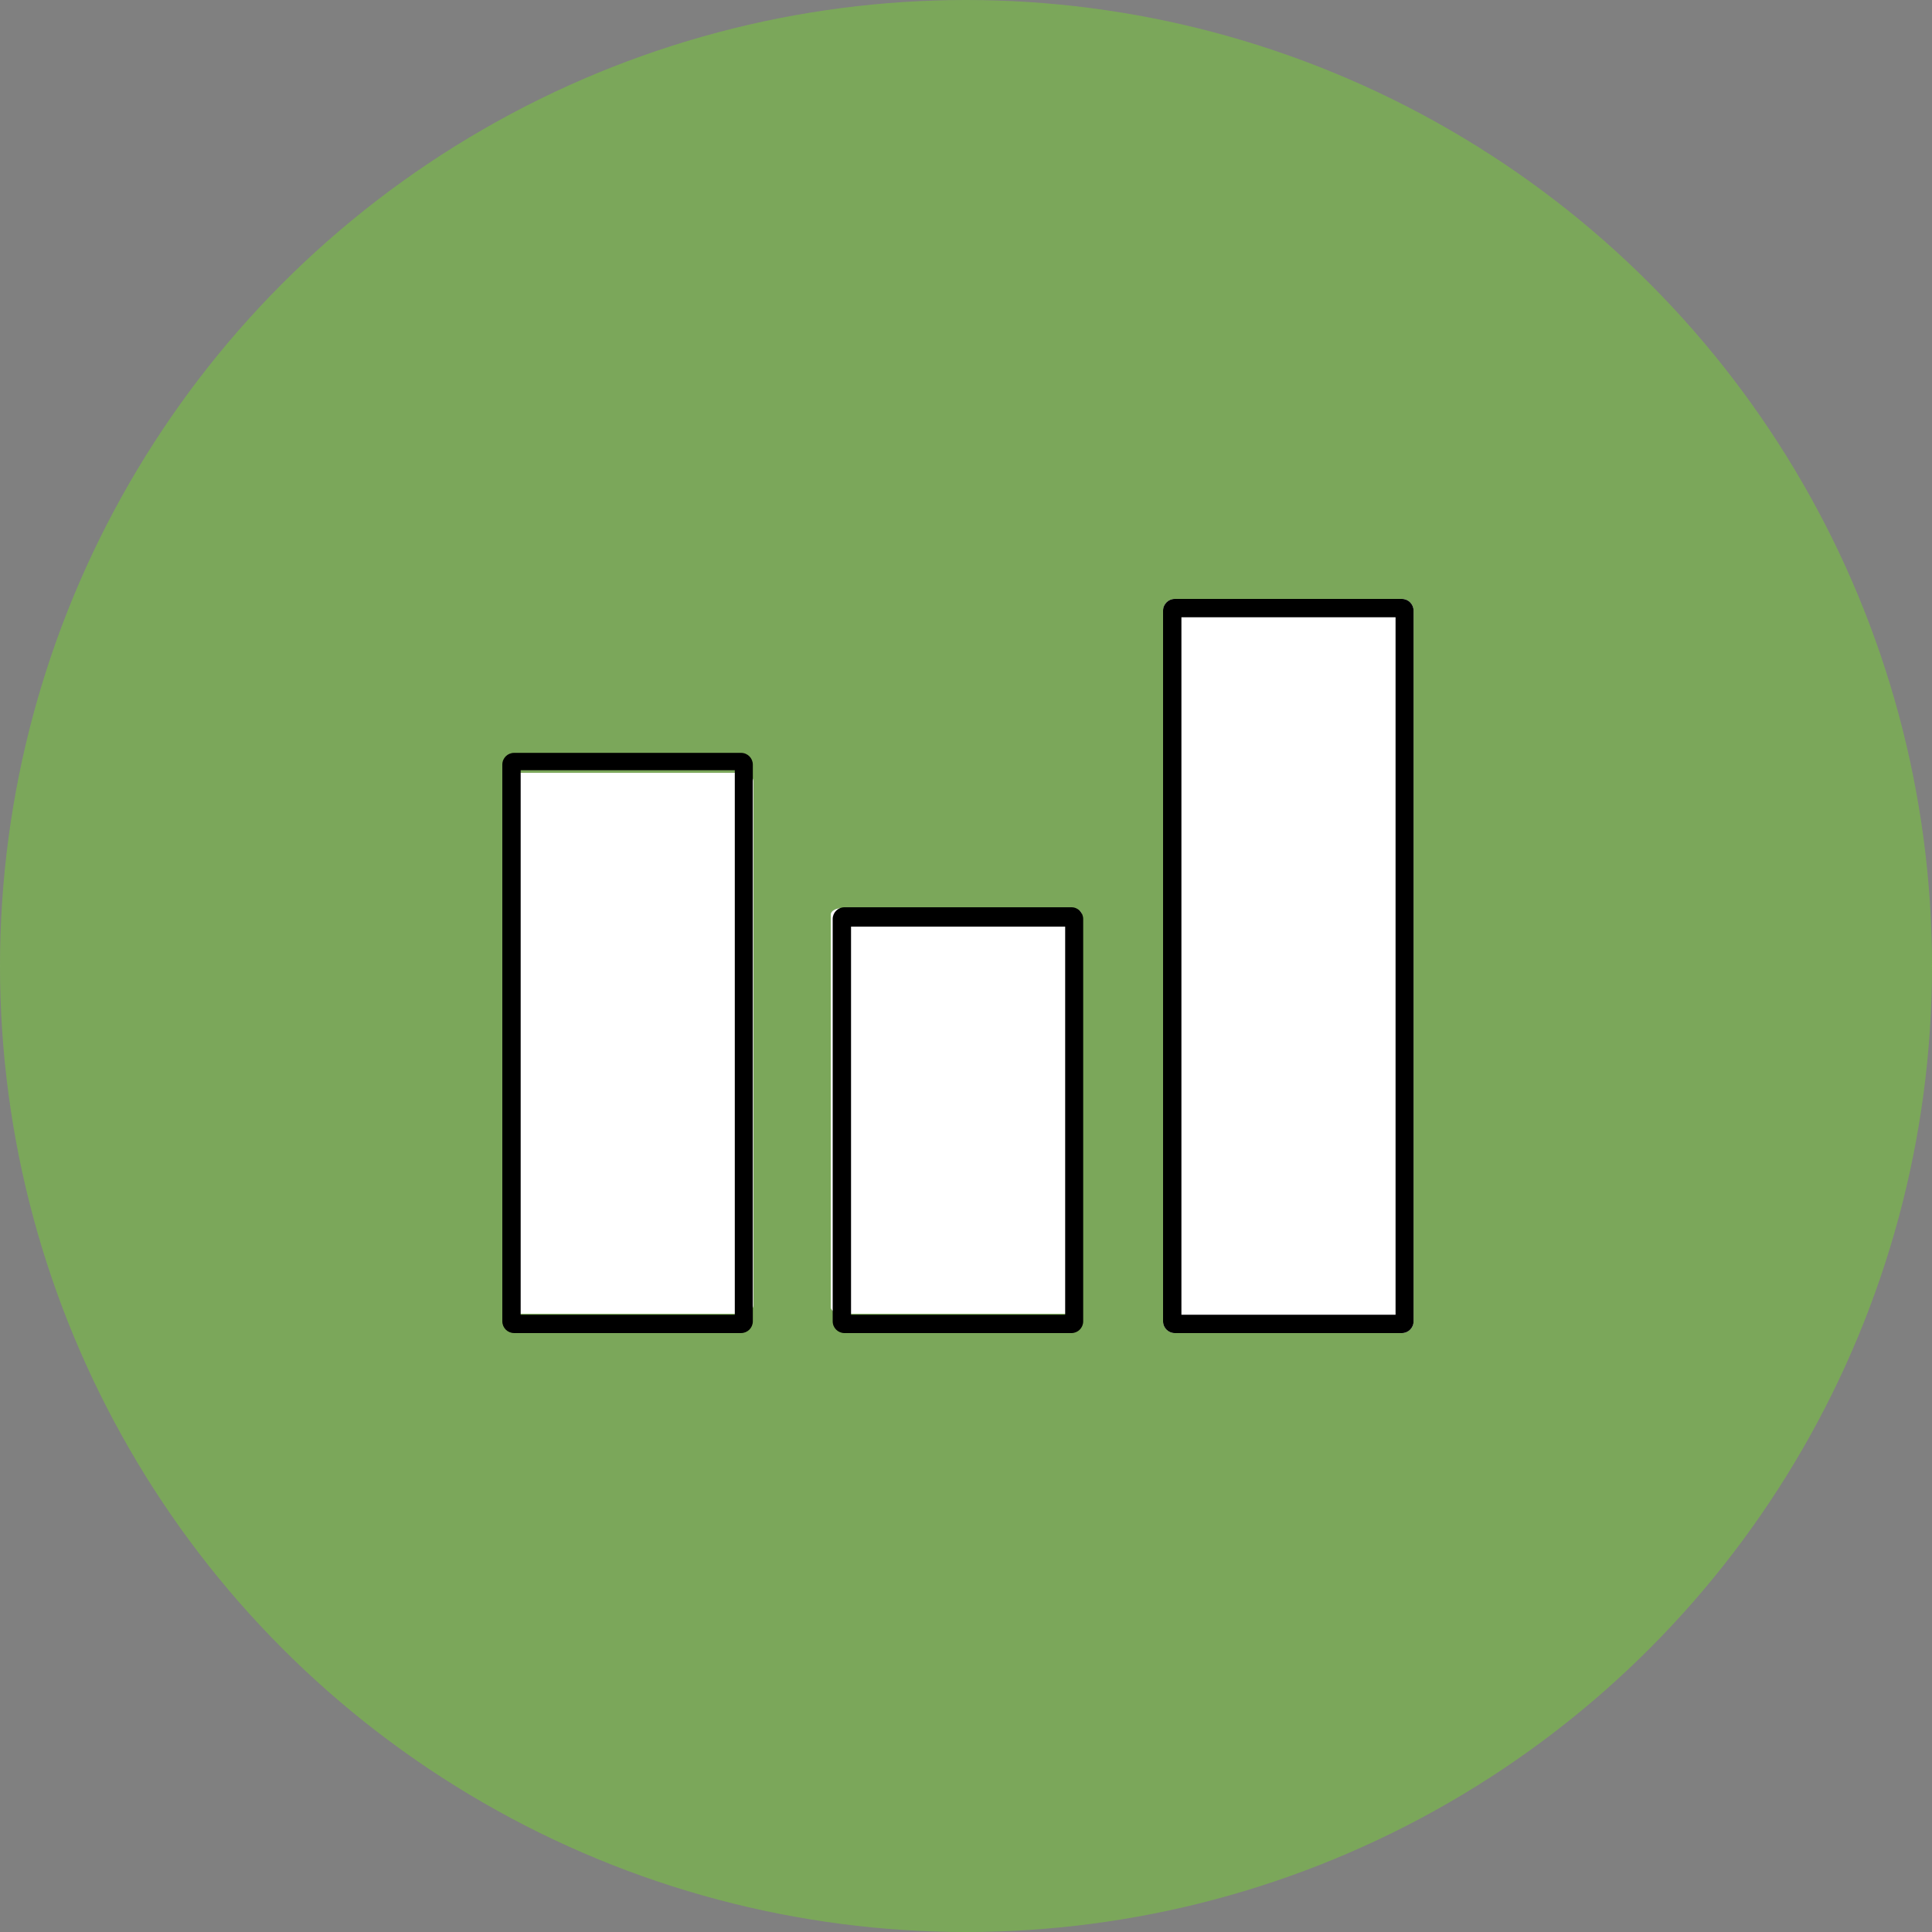
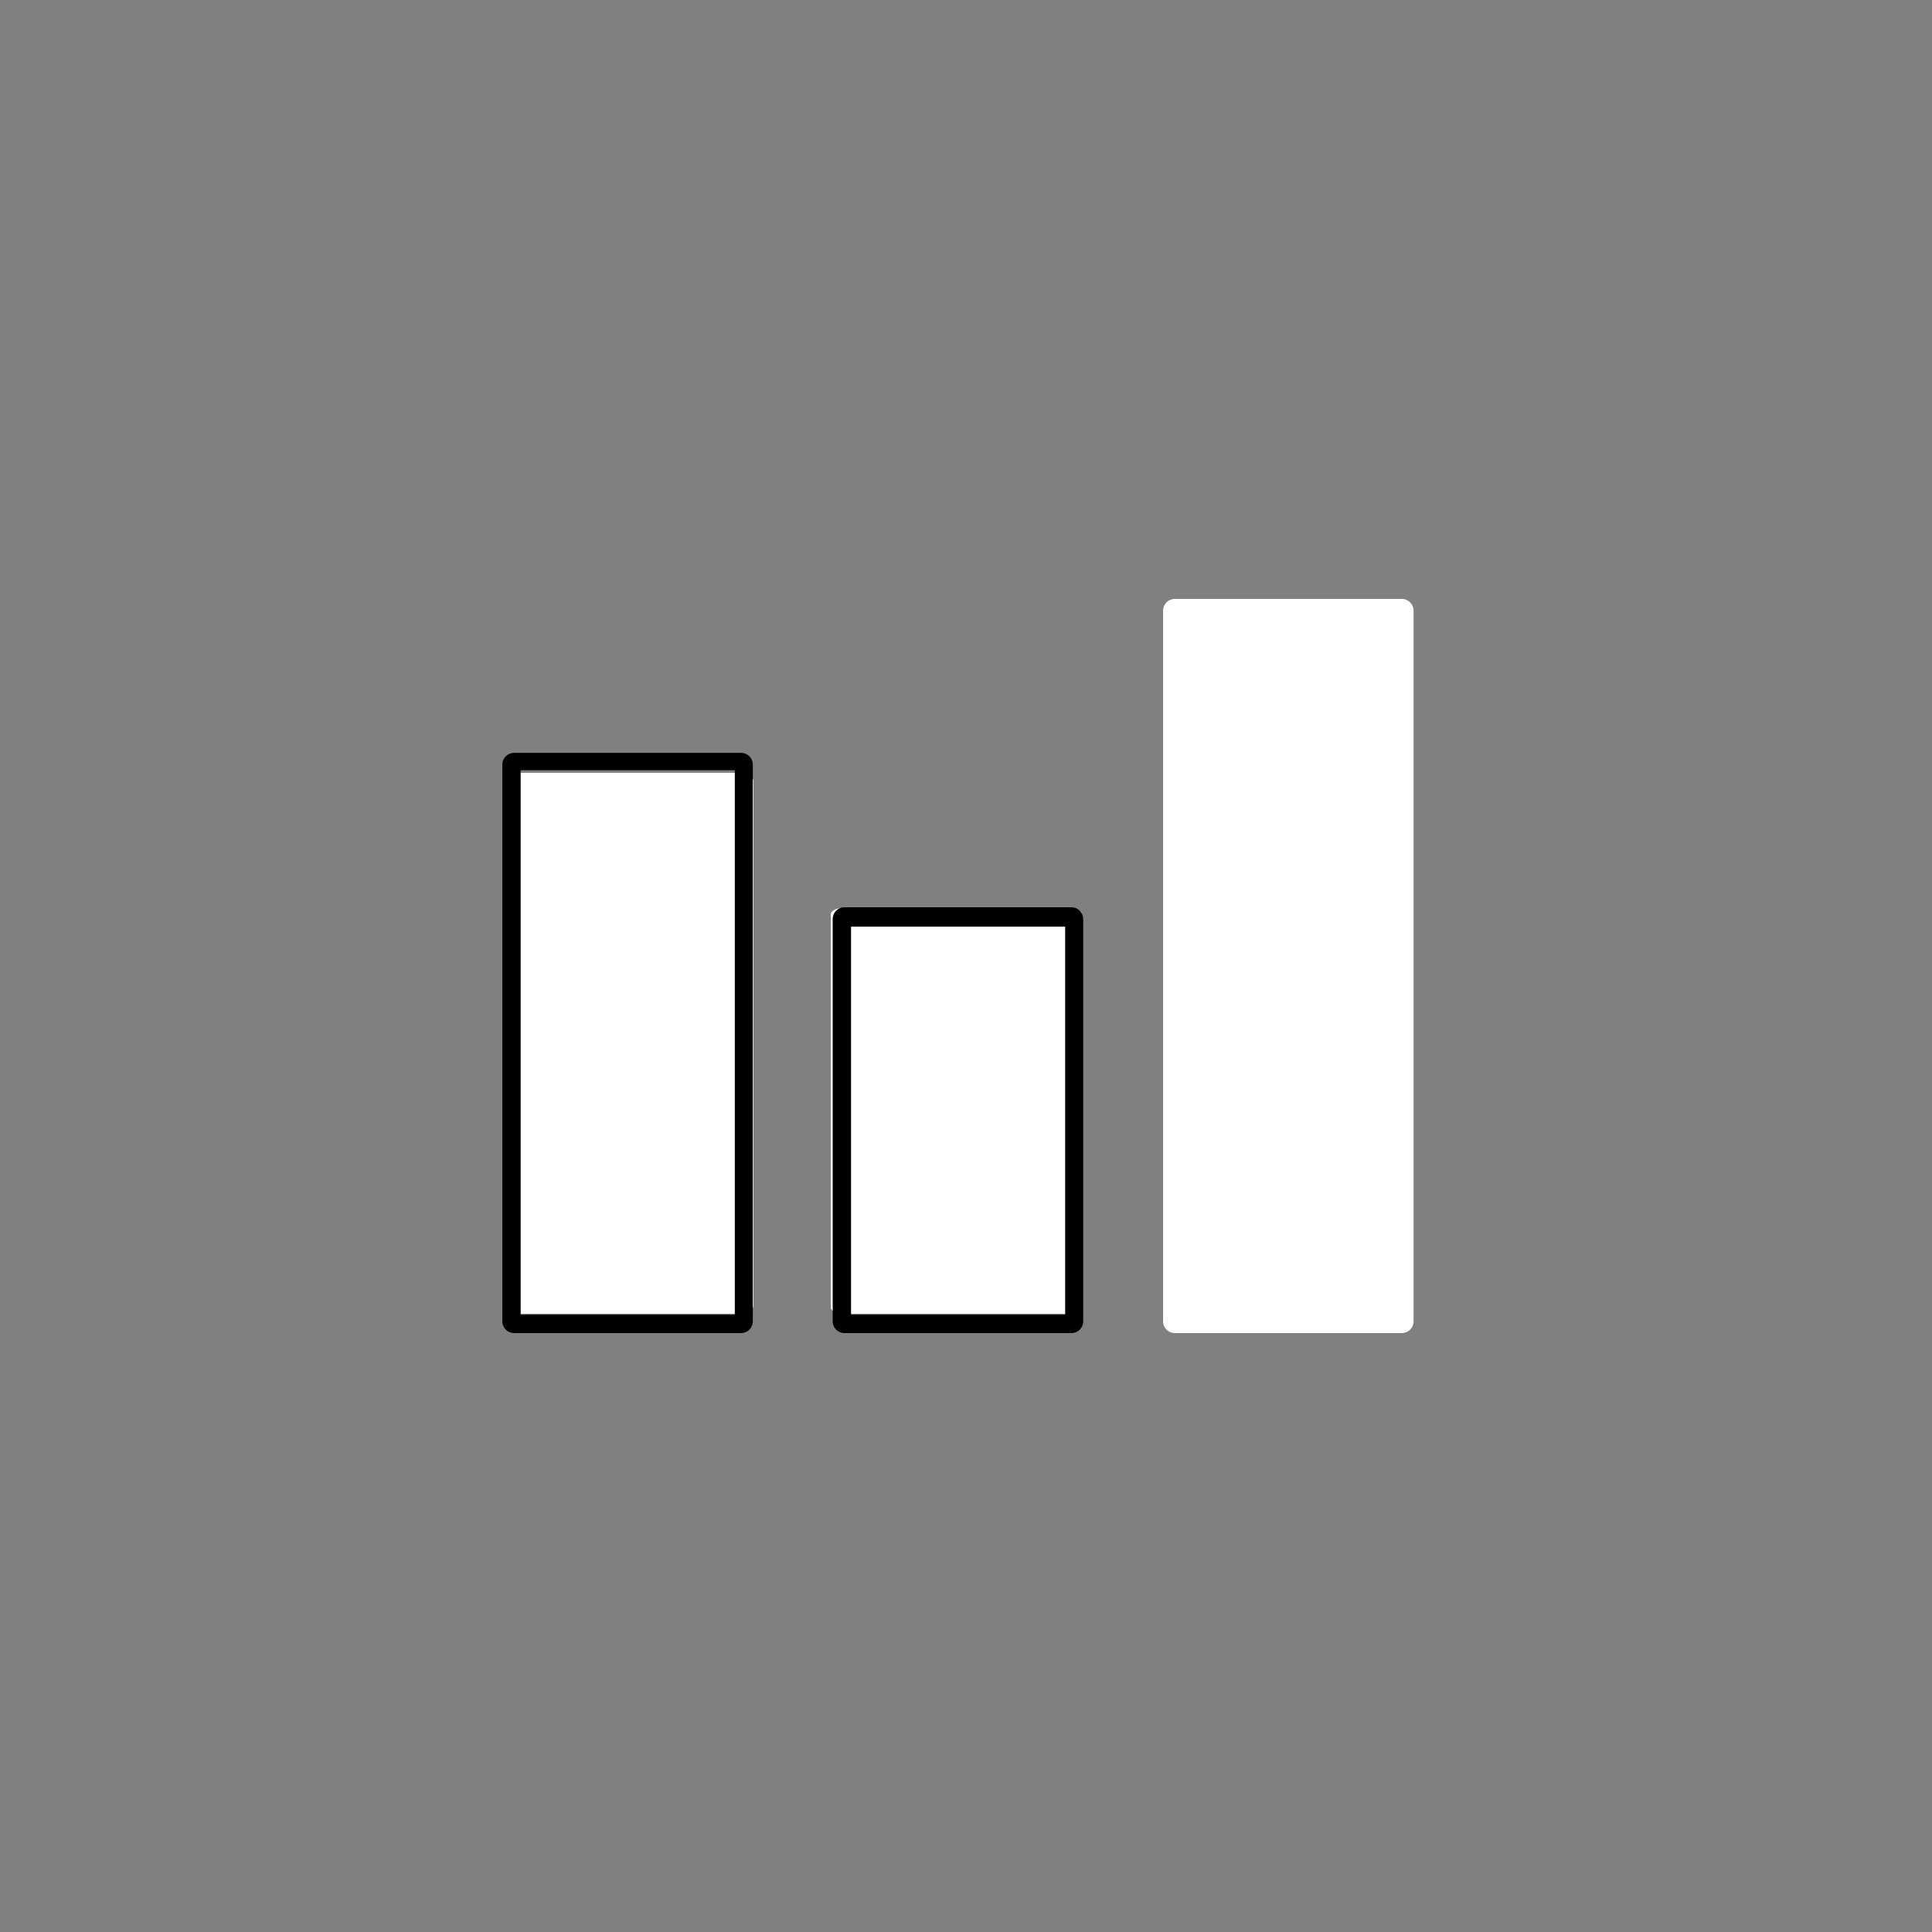
<svg xmlns="http://www.w3.org/2000/svg" width="100" height="100" viewBox="0 0 100 100" fill="none">
  <rect x="0" y="0" width="100" height="100" fill="#808080" stroke="none" />
-   <circle cx="50" cy="50" r="50" fill="#79C142" fill-opacity="0.6" />
  <path d="M72.558 69H60.808C60.472 69 60.2 68.728 60.2 68.392V31.608C60.2 31.272 60.472 31 60.808 31H72.558C72.894 31 73.166 31.272 73.166 31.608V68.392C73.167 68.728 72.894 69 72.558 69Z" fill="white" />
  <path d="M55.391 68H43.609C43.272 68 43 67.85 43 67.664V47.336C43 47.15 43.273 47 43.609 47H55.391C55.728 47 56 47.15 56 47.336V67.664C56 67.85 55.728 68 55.391 68Z" fill="white" />
  <path d="M38.391 68H26.61C26.272 68 26 67.799 26 67.552V40.448C26 40.2 26.273 40 26.61 40H38.391C38.728 40 39 40.201 39 40.448V67.552C39 67.8 38.728 68 38.391 68Z" fill="white" />
-   <path d="M72.558 69H60.808C60.472 69 60.2 68.728 60.2 68.392V31.608C60.2 31.272 60.473 31 60.808 31H72.558C72.895 31 73.166 31.272 73.166 31.608V68.392C73.167 68.728 72.895 69 72.558 69ZM61.15 68.05H72.234V31.95H61.15V68.05Z" fill="black" />
  <path d="M55.459 69H43.708C43.372 69 43.1 68.728 43.1 68.392L43.1 47.568C43.1 47.232 43.372 46.96 43.708 46.96H55.458C55.794 46.96 56.066 47.232 56.066 47.568V68.392C56.066 68.728 55.794 69 55.459 69ZM44.05 68.05H55.133V47.962H44.05V68.05Z" fill="black" />
  <path d="M38.358 68.999H26.608C26.272 68.999 26 68.727 26 68.392L26 39.576C26 39.239 26.272 38.968 26.608 38.968H38.358C38.694 38.968 38.966 39.24 38.966 39.576V68.392C38.966 68.728 38.694 68.999 38.358 68.999ZM26.95 68.05H38.033V39.866H26.95V68.05Z" fill="black" />
</svg>